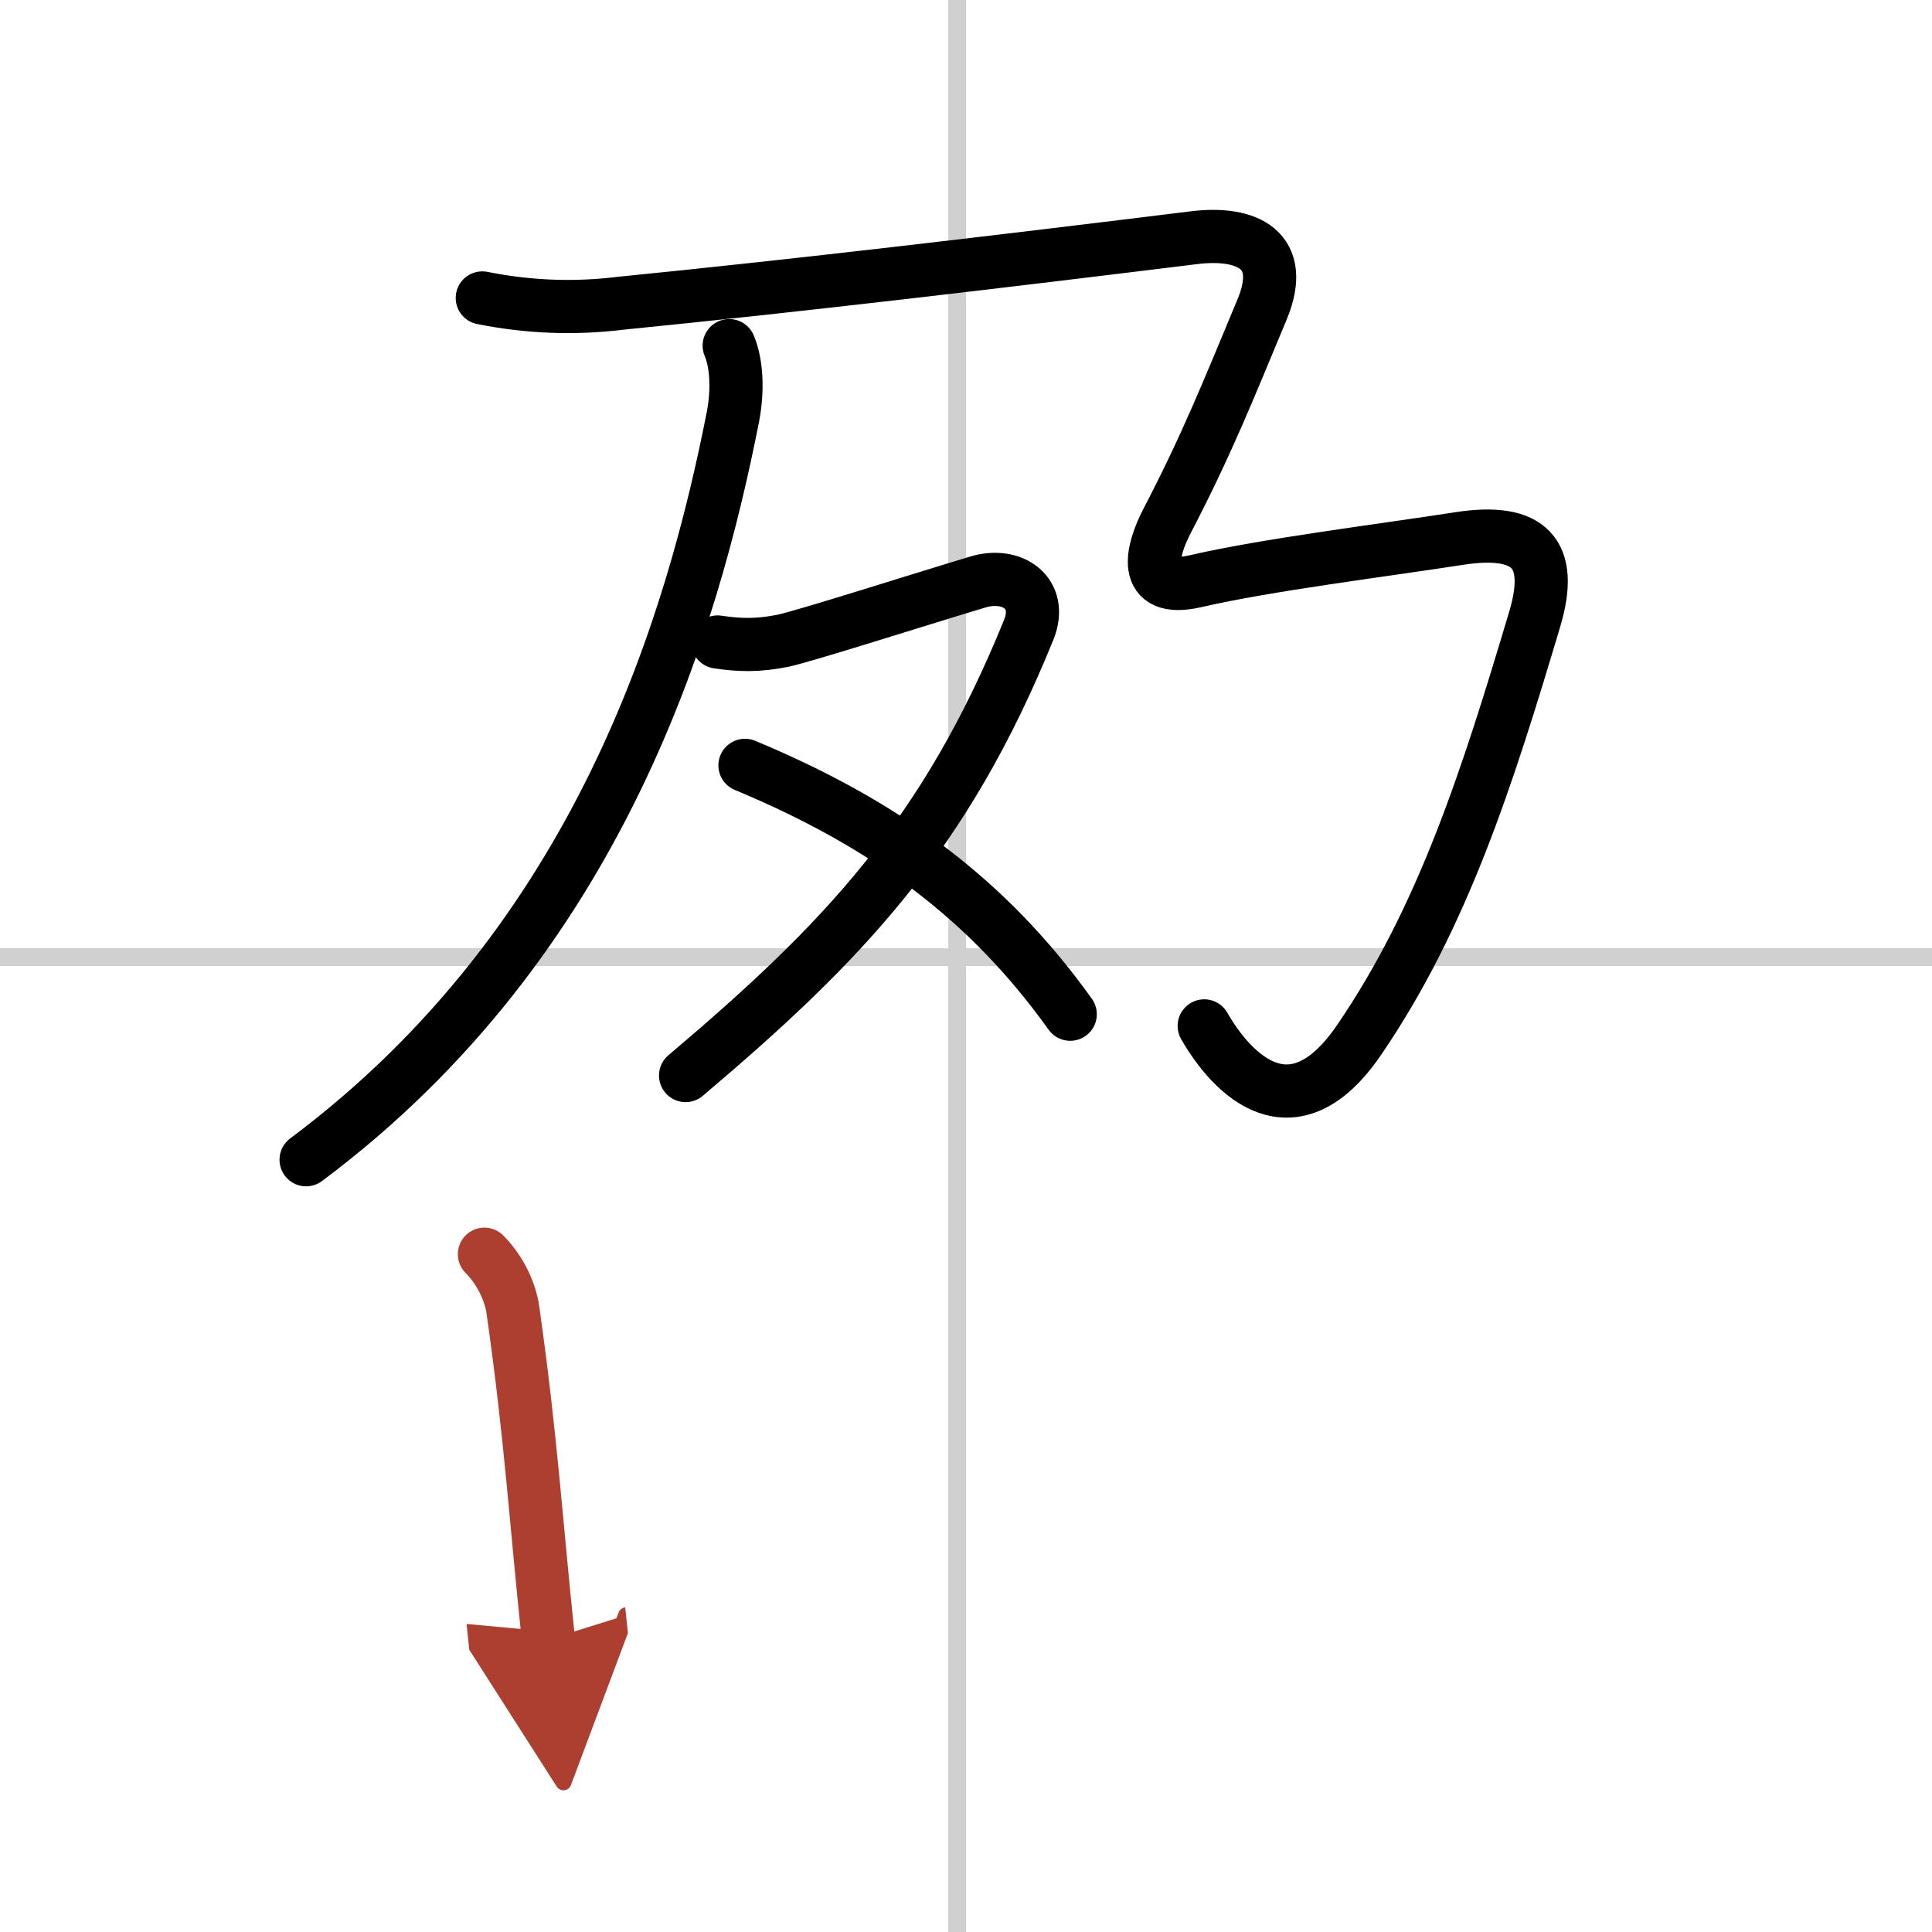
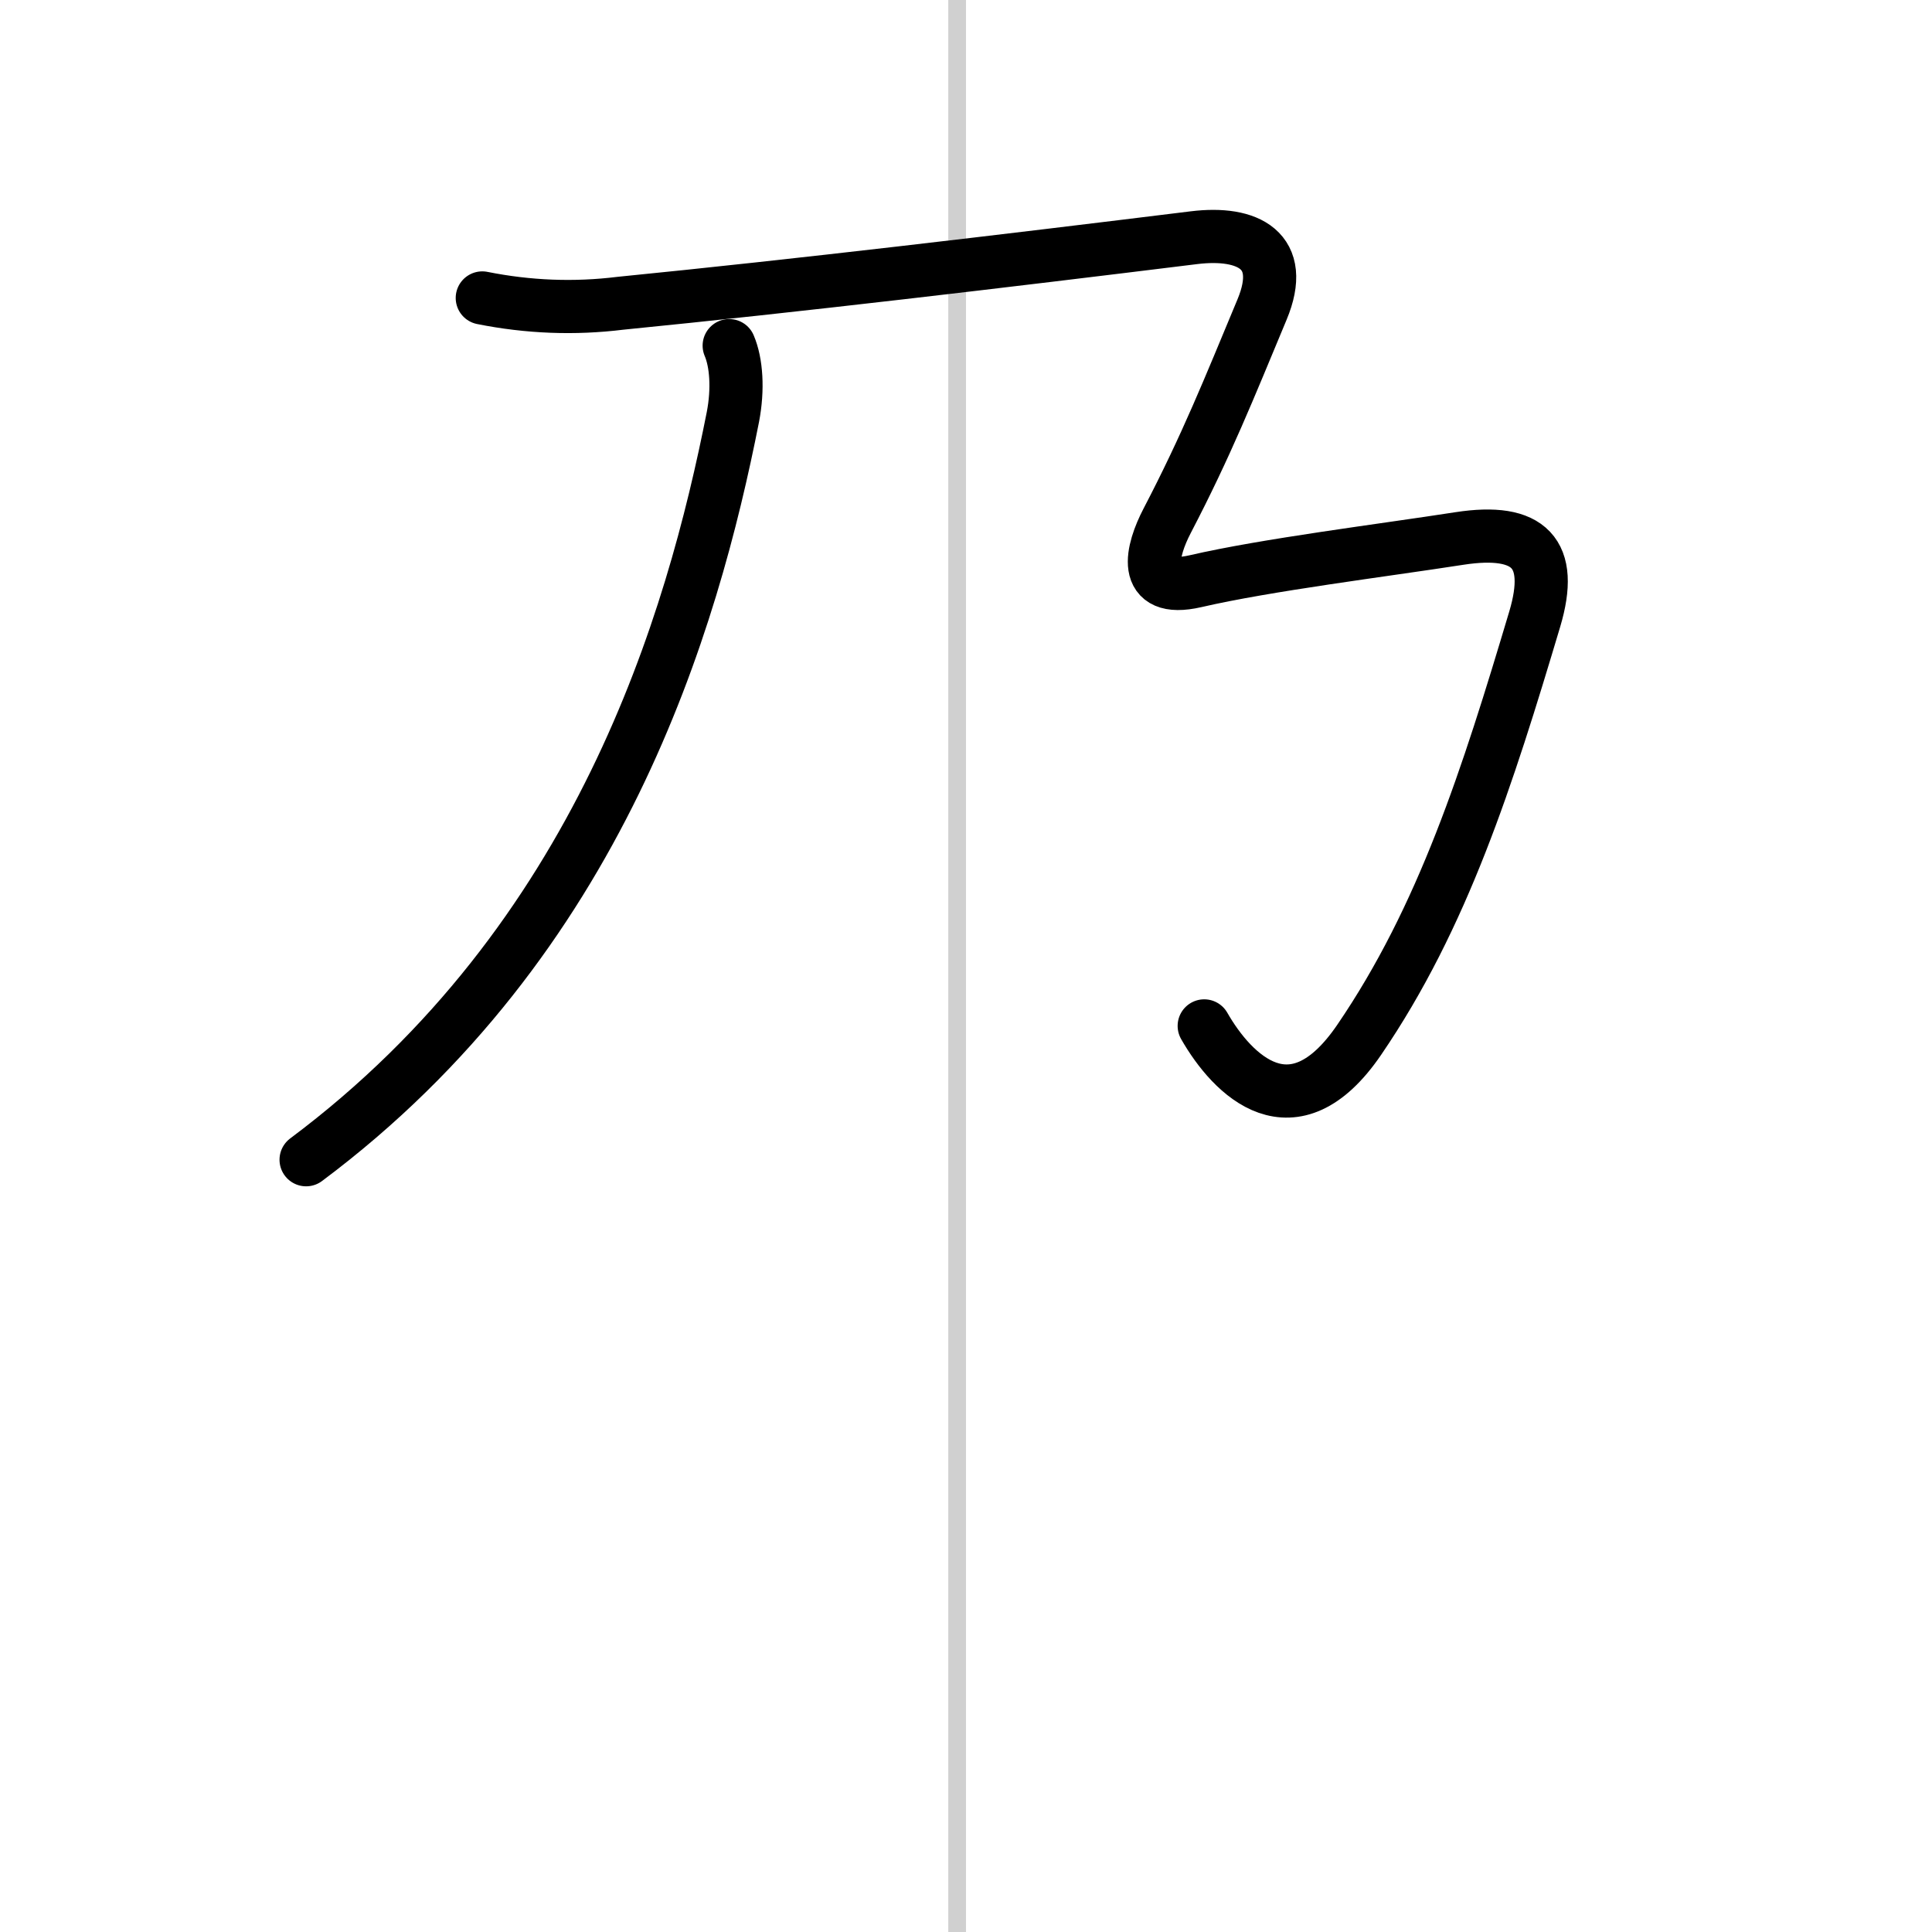
<svg xmlns="http://www.w3.org/2000/svg" width="400" height="400" viewBox="0 0 109 109">
  <defs>
    <marker id="a" markerWidth="4" orient="auto" refX="1" refY="5" viewBox="0 0 10 10">
      <polyline points="0 0 10 5 0 10 1 5" fill="#ad3f31" stroke="#ad3f31" />
    </marker>
  </defs>
  <g fill="none" stroke="#000" stroke-linecap="round" stroke-linejoin="round" stroke-width="3">
    <rect width="100%" height="100%" fill="#fff" stroke="#fff" />
    <line x1="54" x2="54" y2="109" stroke="#d0d0d0" stroke-width="1" />
-     <line x2="109" y1="54" y2="54" stroke="#d0d0d0" stroke-width="1" />
    <path d="m41.14 19.5c0.41 0.96 0.51 2.46 0.21 4.02-2.28 11.55-7.47 29.5-24.08 41.91" />
    <path d="m27.21 16.81c2.6 0.52 5.2 0.62 7.79 0.3 9.97-0.99 21.51-2.36 32.37-3.7 3.03-0.37 5.23 0.71 3.83 4.06-1.88 4.51-3.13 7.65-5.35 11.91-0.86 1.65-1.54 4.13 1.6 3.41 4.03-0.93 10.51-1.73 14.89-2.41 3.96-0.61 5.35 0.84 4.25 4.54-2.67 8.94-5.17 16.81-9.91 23.75-3.73 5.46-7.15 1.99-8.74-0.79" />
-     <path d="m40.49 36.22c1.26 0.19 2.28 0.21 3.68-0.07 1.14-0.23 7.91-2.39 11.02-3.32 1.92-0.57 3.68 0.63 2.85 2.7-4.72 11.64-10.52 17.67-19.36 25.15" />
-     <path d="M42.03,43.18C50,46.5,55.75,50.75,60.38,57.22" />
-     <path d="m27.33 70.76c0.97 0.97 1.48 2.25 1.6 3.1 1.04 7.3 1.28 11.72 2.01 18.64" marker-end="url(#a)" stroke="#ad3f31" />
  </g>
</svg>